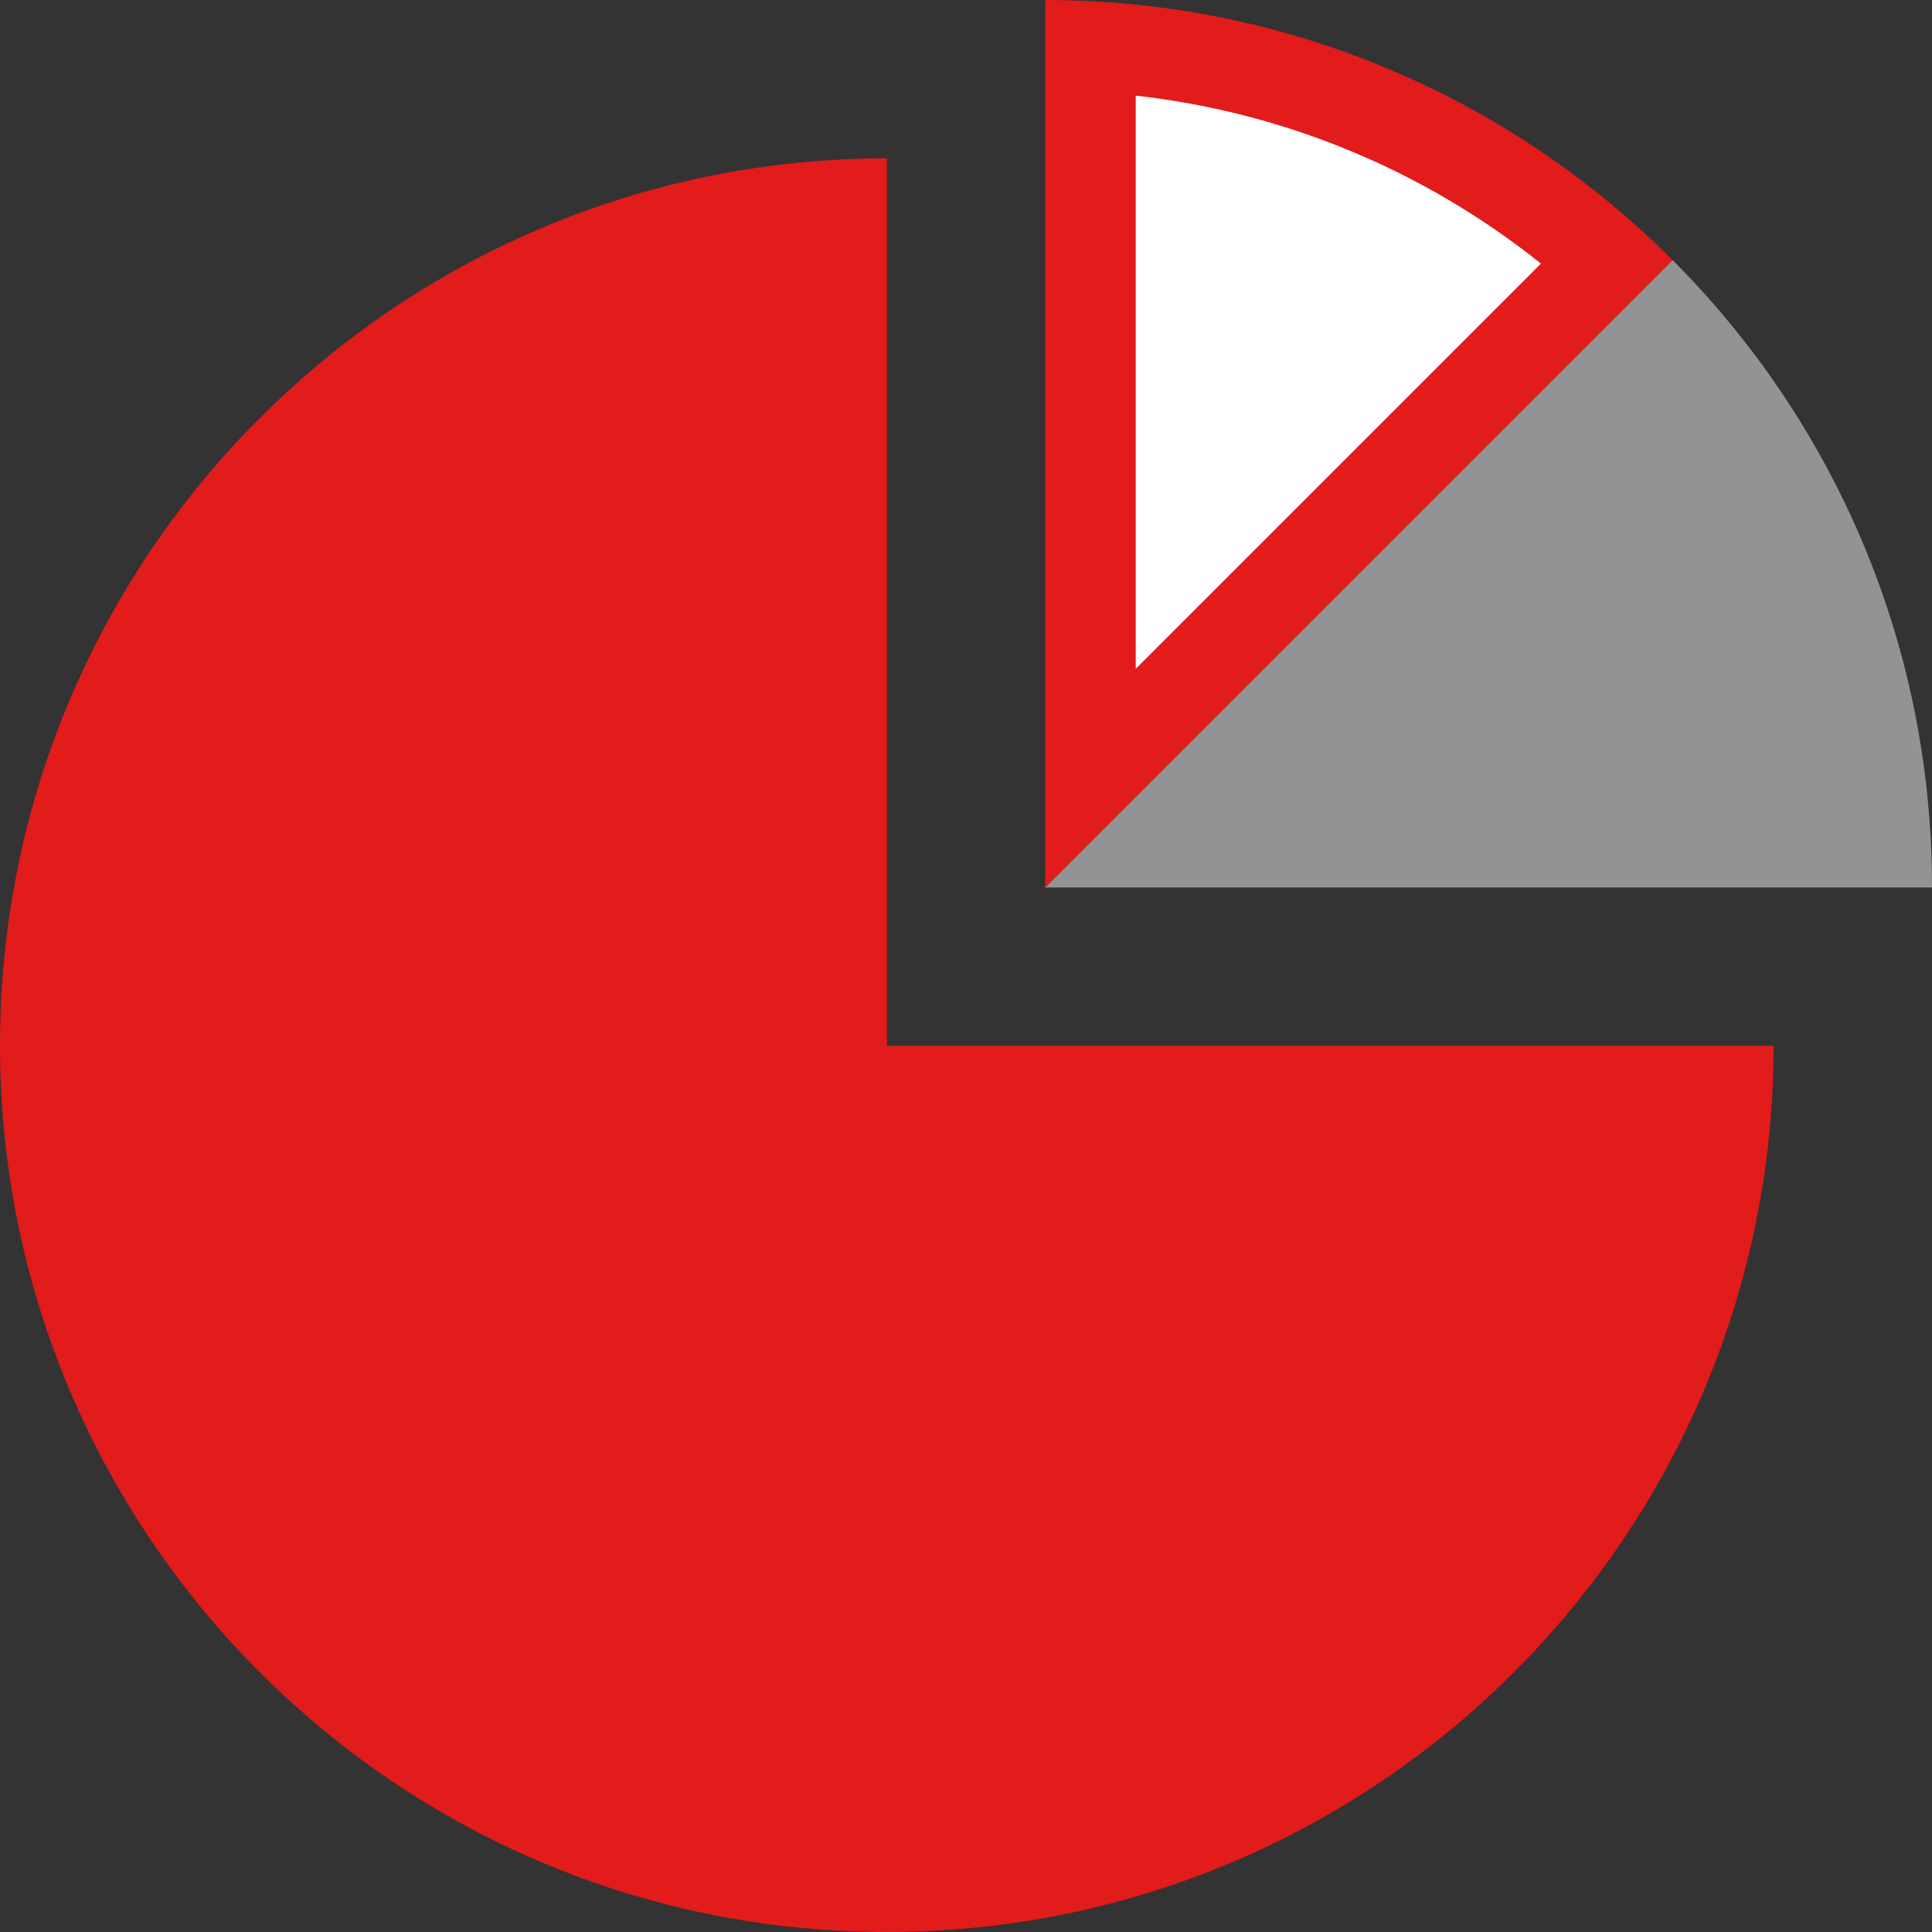
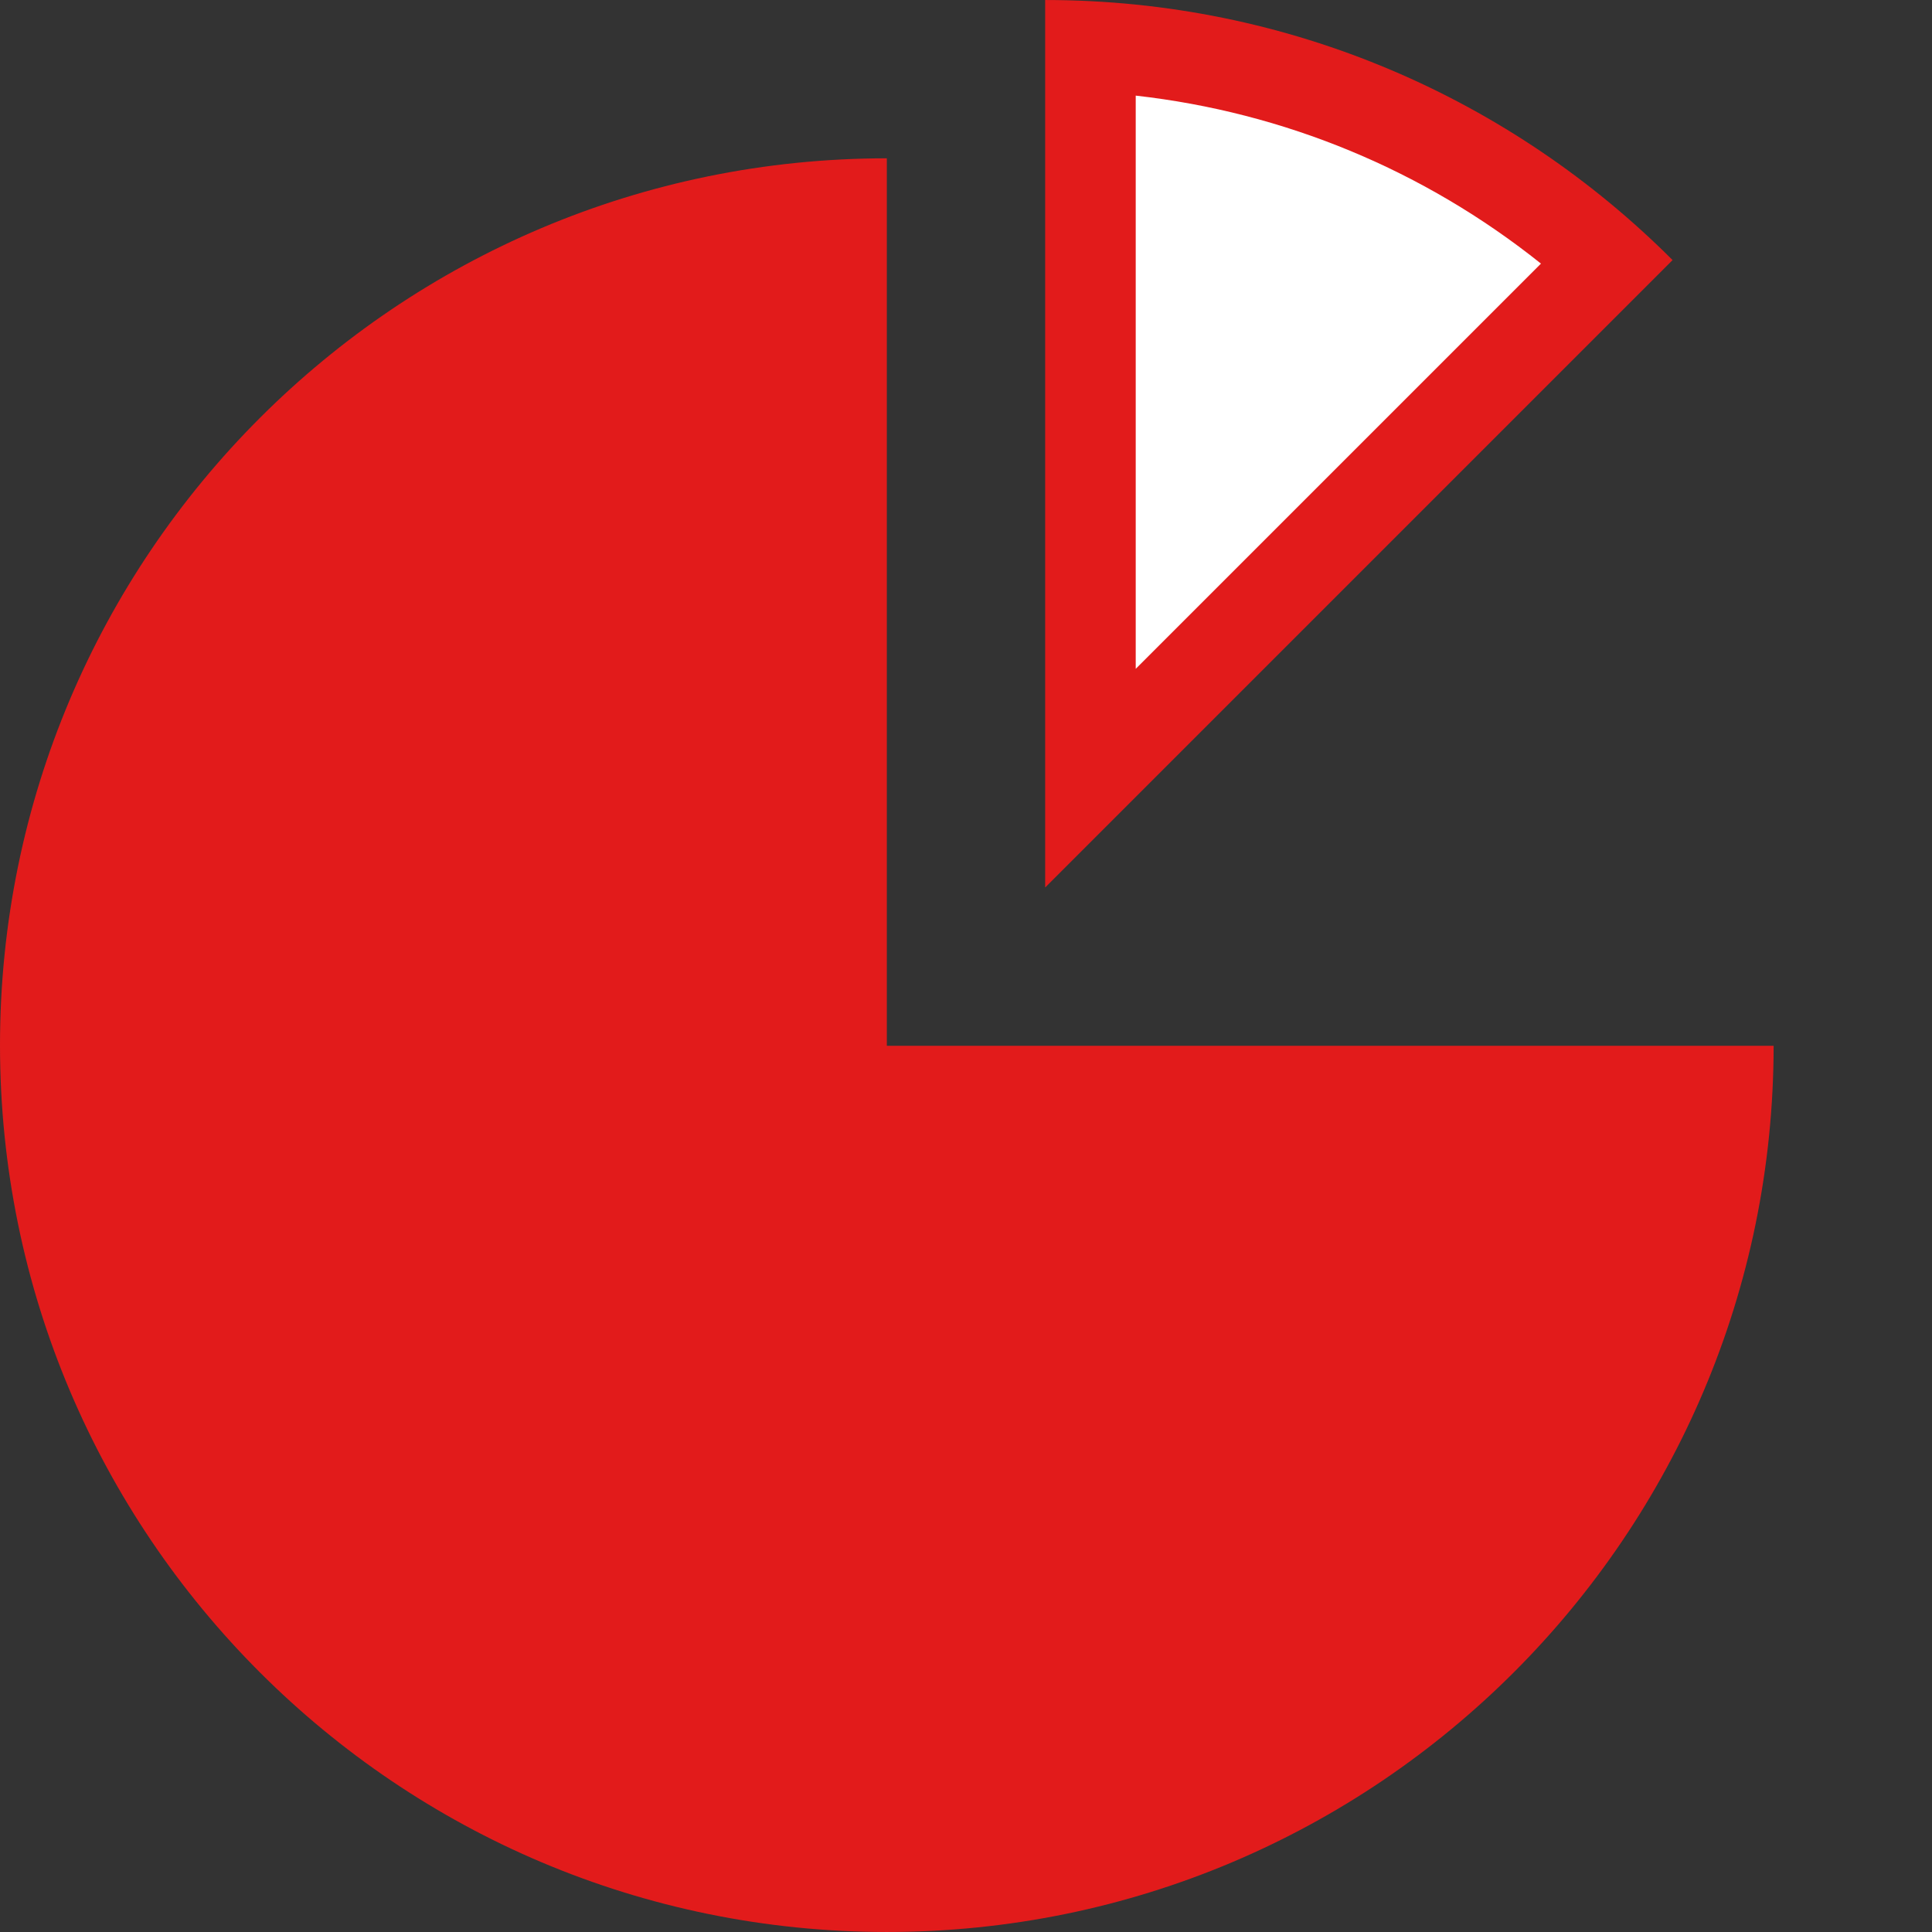
<svg xmlns="http://www.w3.org/2000/svg" height="800px" width="800px" version="1.1" id="Layer_1" viewBox="0 0 512.008 512.008" xml:space="preserve">
  <rect x="0" y="0" width="512.008" height="512.008" fill="#333333" stroke="none" />
  <path style="fill:#E21B1B;" d="M235.024,41.956C105.224,41.956,0,147.18,0,276.98s105.224,235.024,235.024,235.024  c129.744,0,234.928-105.128,235.016-234.848H235.024V41.956z" />
-   <path style="fill:#939393;" d="M443.256,68.924L276.984,235.196H512c0-0.056,0.008-0.112,0.008-0.168  C512.008,170.172,485.736,111.452,443.256,68.924z" />
  <path style="fill:#FFFFFF;" d="M288.984,12.316c51.12,2.696,99.04,22.552,137.08,56.832l-137.08,137.08V12.316z" />
  <path style="fill:#E21B1B;" d="M300.984,25.34c39.416,4.432,76.4,19.76,107.392,44.52L300.984,177.252V25.34 M276.984,0.004v235.192  L443.256,68.924C400.712,26.348,341.928,0.004,276.984,0.004L276.984,0.004z" />
</svg>